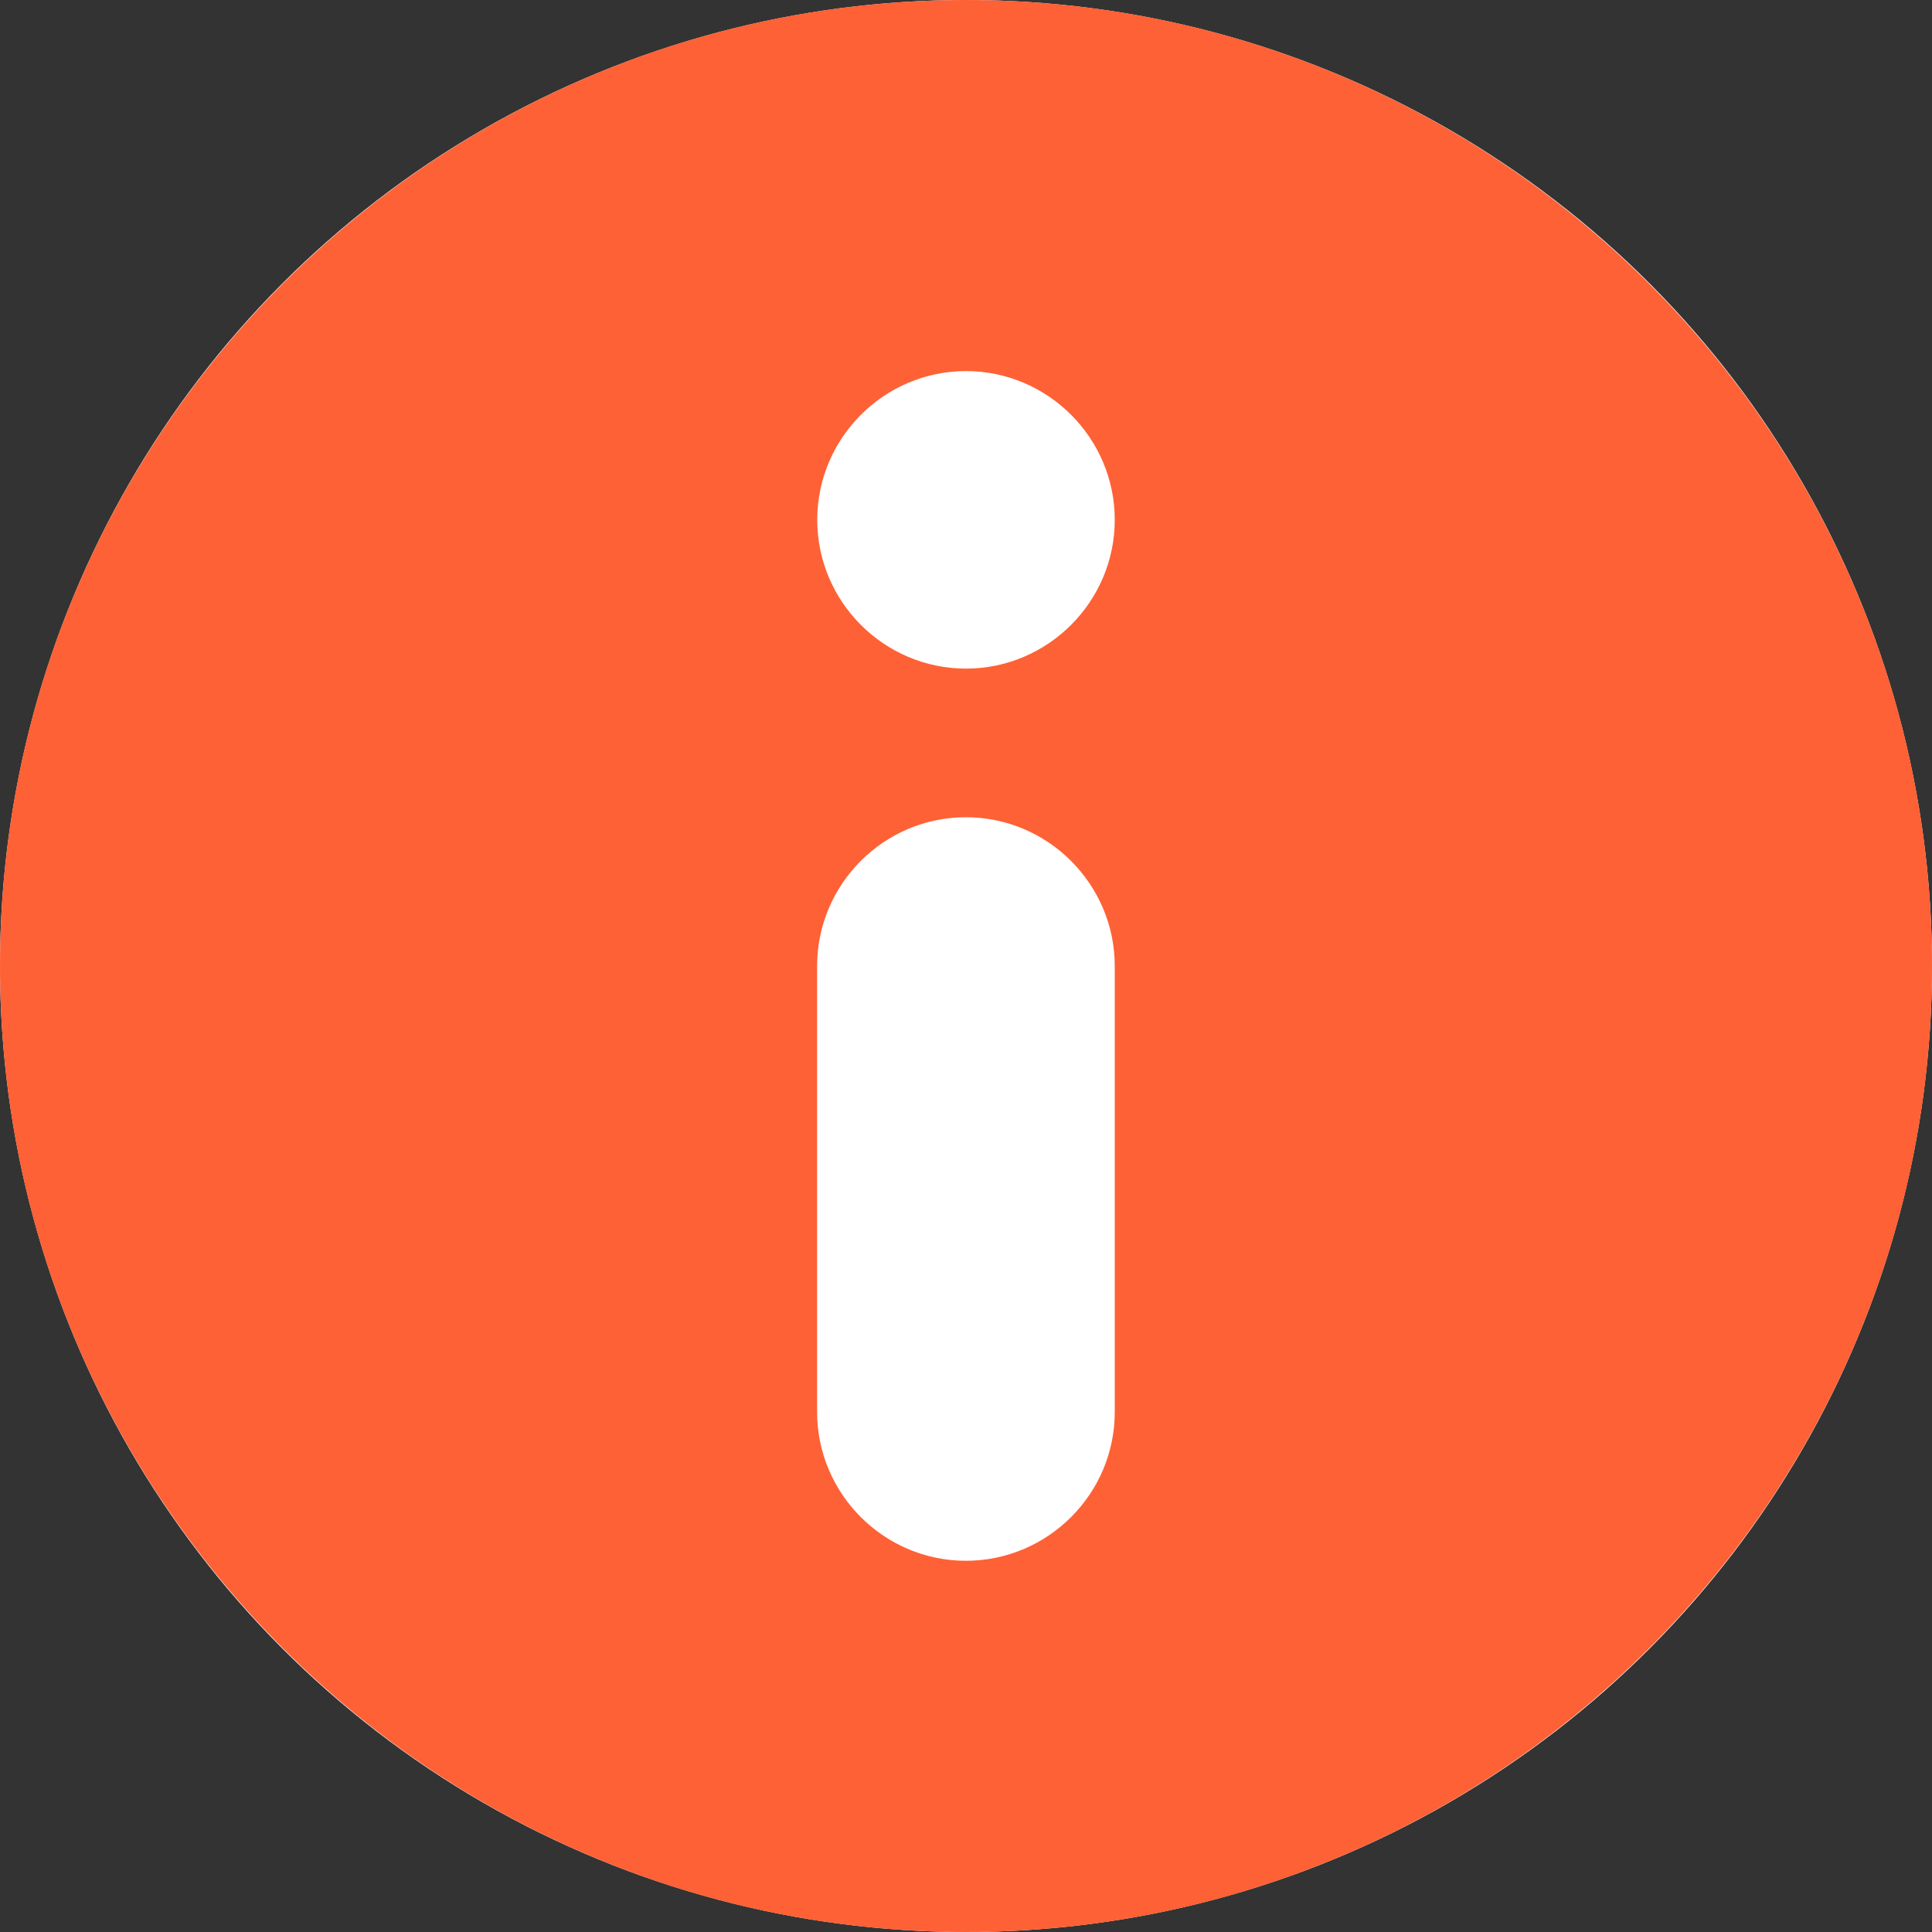
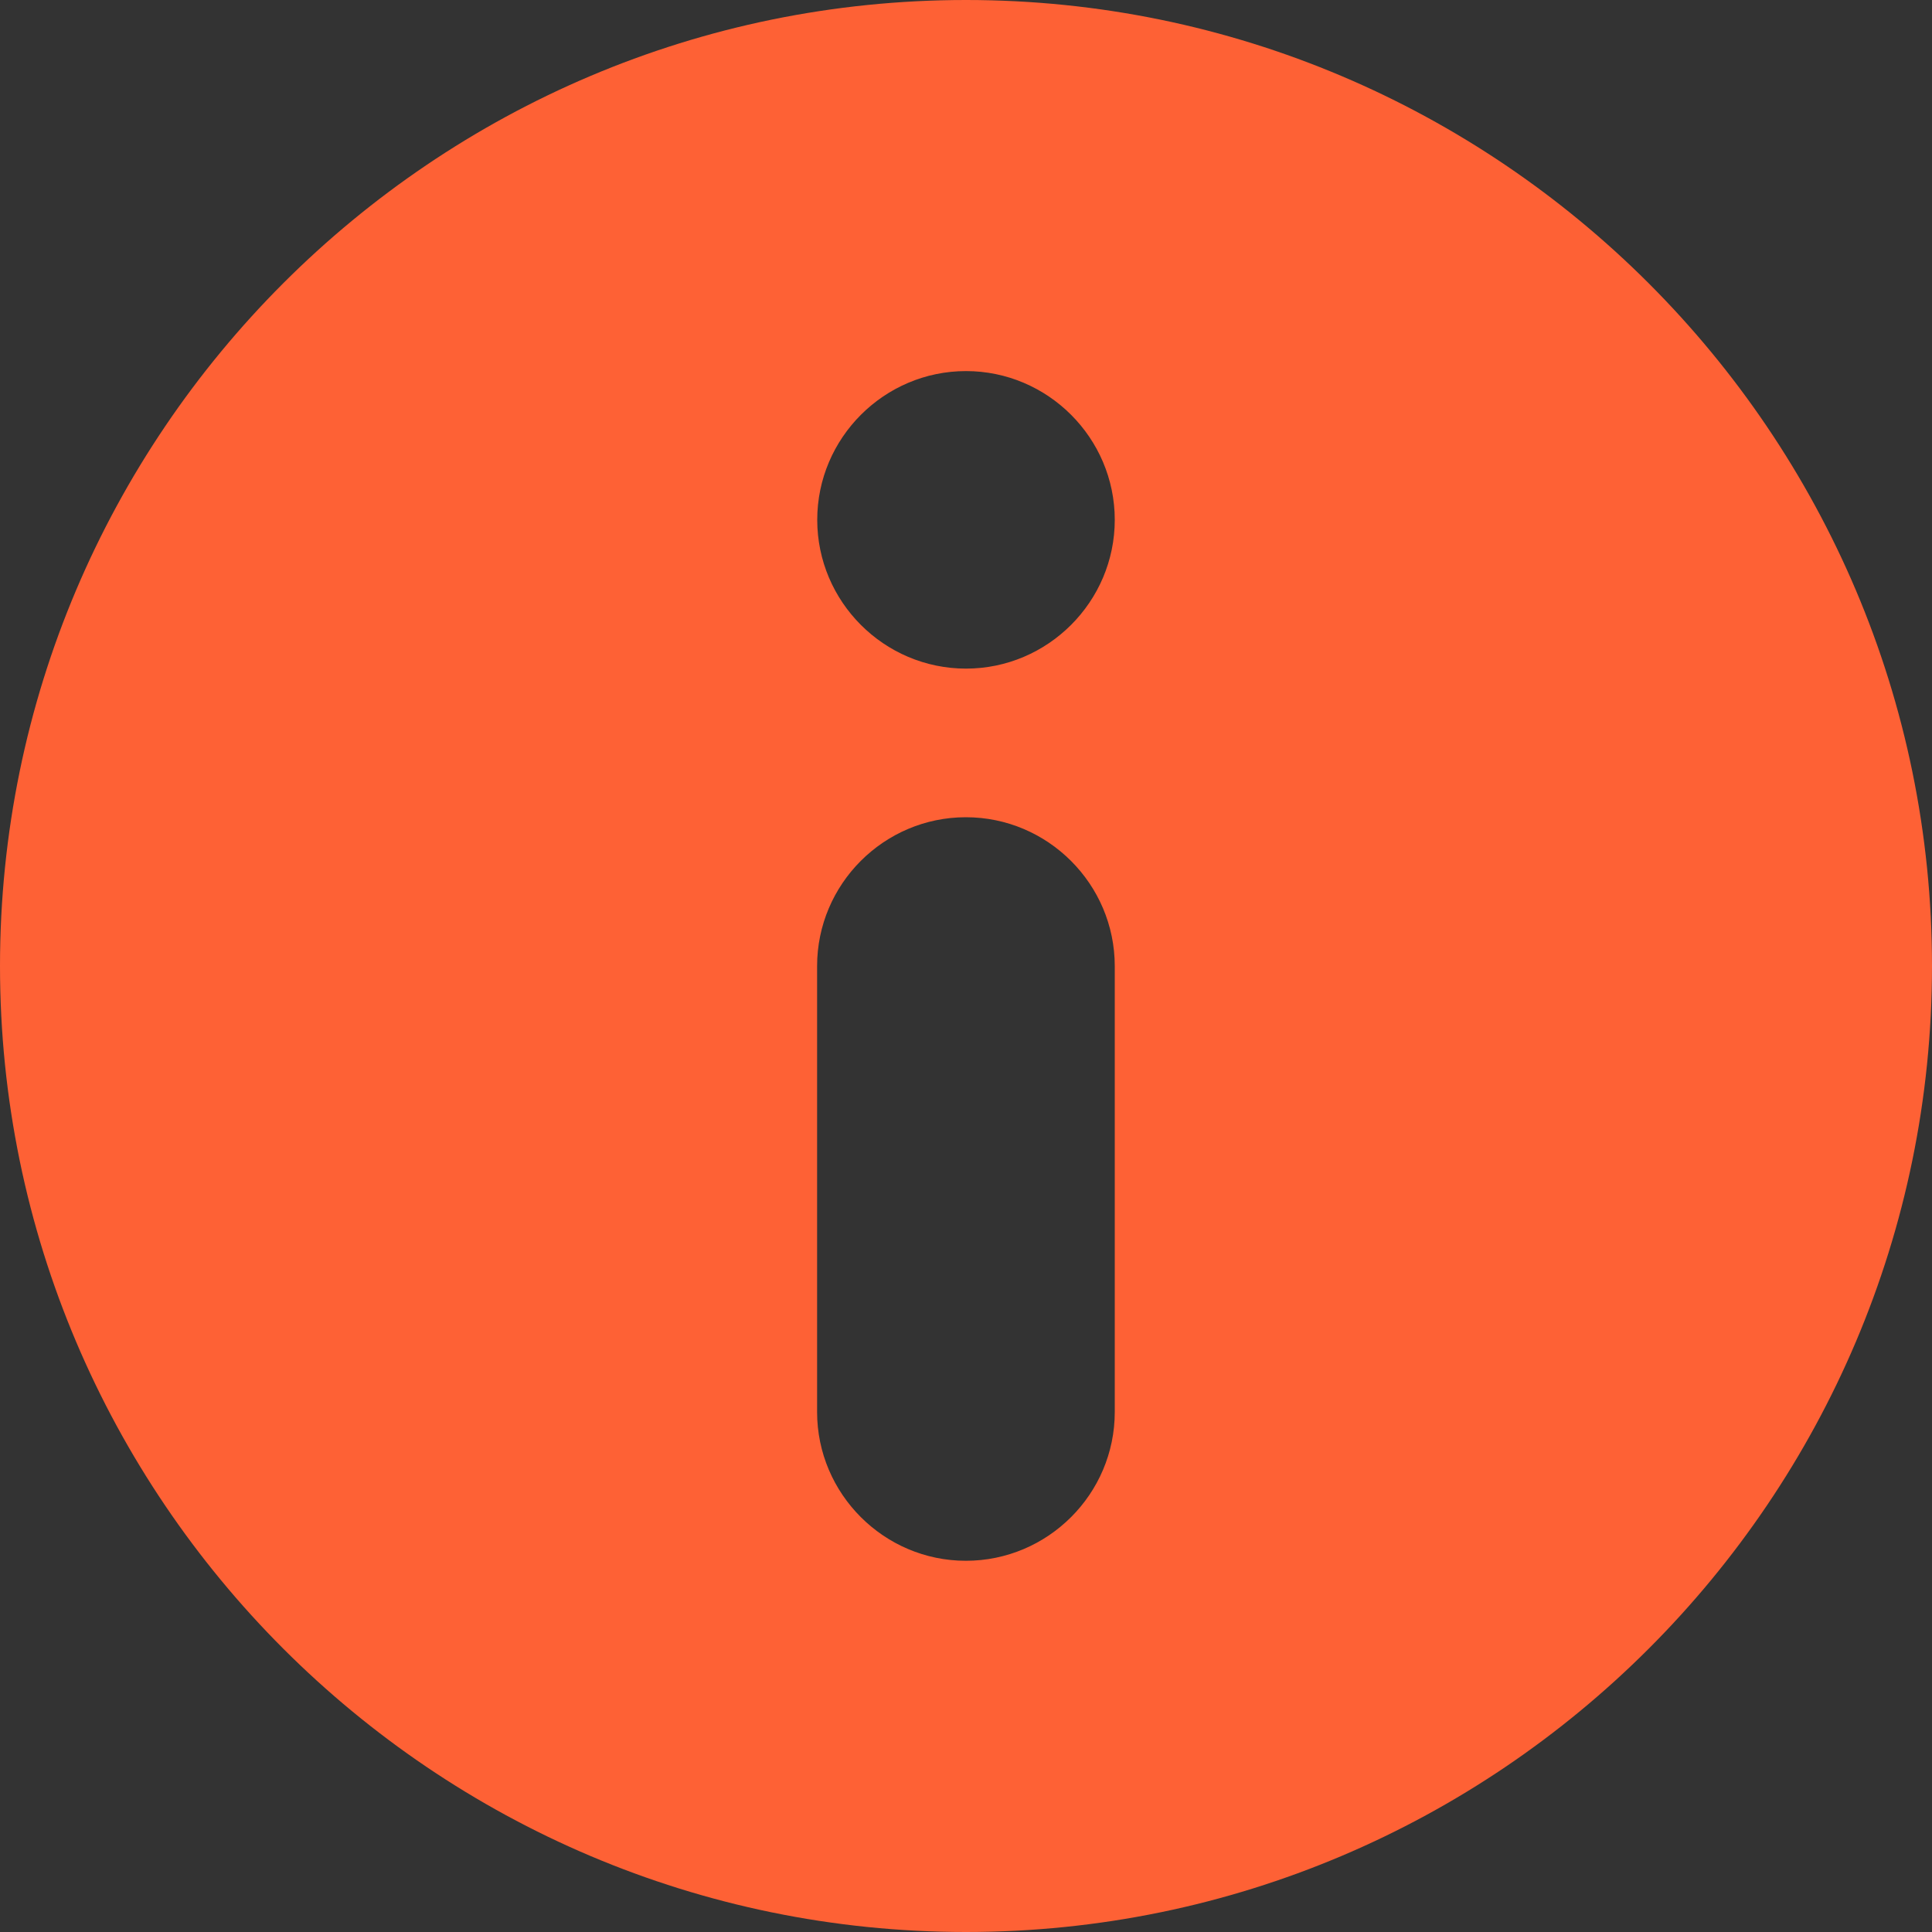
<svg xmlns="http://www.w3.org/2000/svg" width="14px" height="14px" viewBox="0 0 14 14" version="1.1">
  <rect x="0" y="0" width="14" height="14" fill="#333333" stroke="none" />
  <title>注释</title>
  <g id="企业中心" stroke="none" stroke-width="1" fill="none" fill-rule="evenodd">
    <g id="04-面试邀请-邀请" transform="translate(-175, -263)" fill-rule="nonzero">
      <g id="弹窗" transform="translate(145, 180)">
        <g id="注释" transform="translate(20, 70)">
          <g transform="translate(10, 13)">
-             <circle id="椭圆形" fill="#FFFFFF" cx="7" cy="7" r="7" />
            <path d="M7,0 C3.139,0 0,3.141 0,7 C0,10.859 3.141,14 7,14 C10.859,14 14,10.859 14,7 C14,3.141 10.859,0 7,0 Z M8.078,10.232 C8.078,10.826 7.593,11.31 6.999,11.31 C6.406,11.31 5.921,10.825 5.921,10.232 L5.921,7.001 C5.921,6.406 6.406,5.922 6.999,5.922 C7.593,5.922 8.078,6.407 8.078,7.001 L8.078,10.232 Z M7,4.845 C6.406,4.845 5.922,4.36 5.922,3.767 C5.922,3.174 6.407,2.689 7,2.689 C7.593,2.689 8.078,3.174 8.078,3.767 C8.078,4.36 7.593,4.845 7,4.845 L7,4.845 Z" id="Shape" fill="#FE6135" />
          </g>
        </g>
      </g>
    </g>
  </g>
</svg>